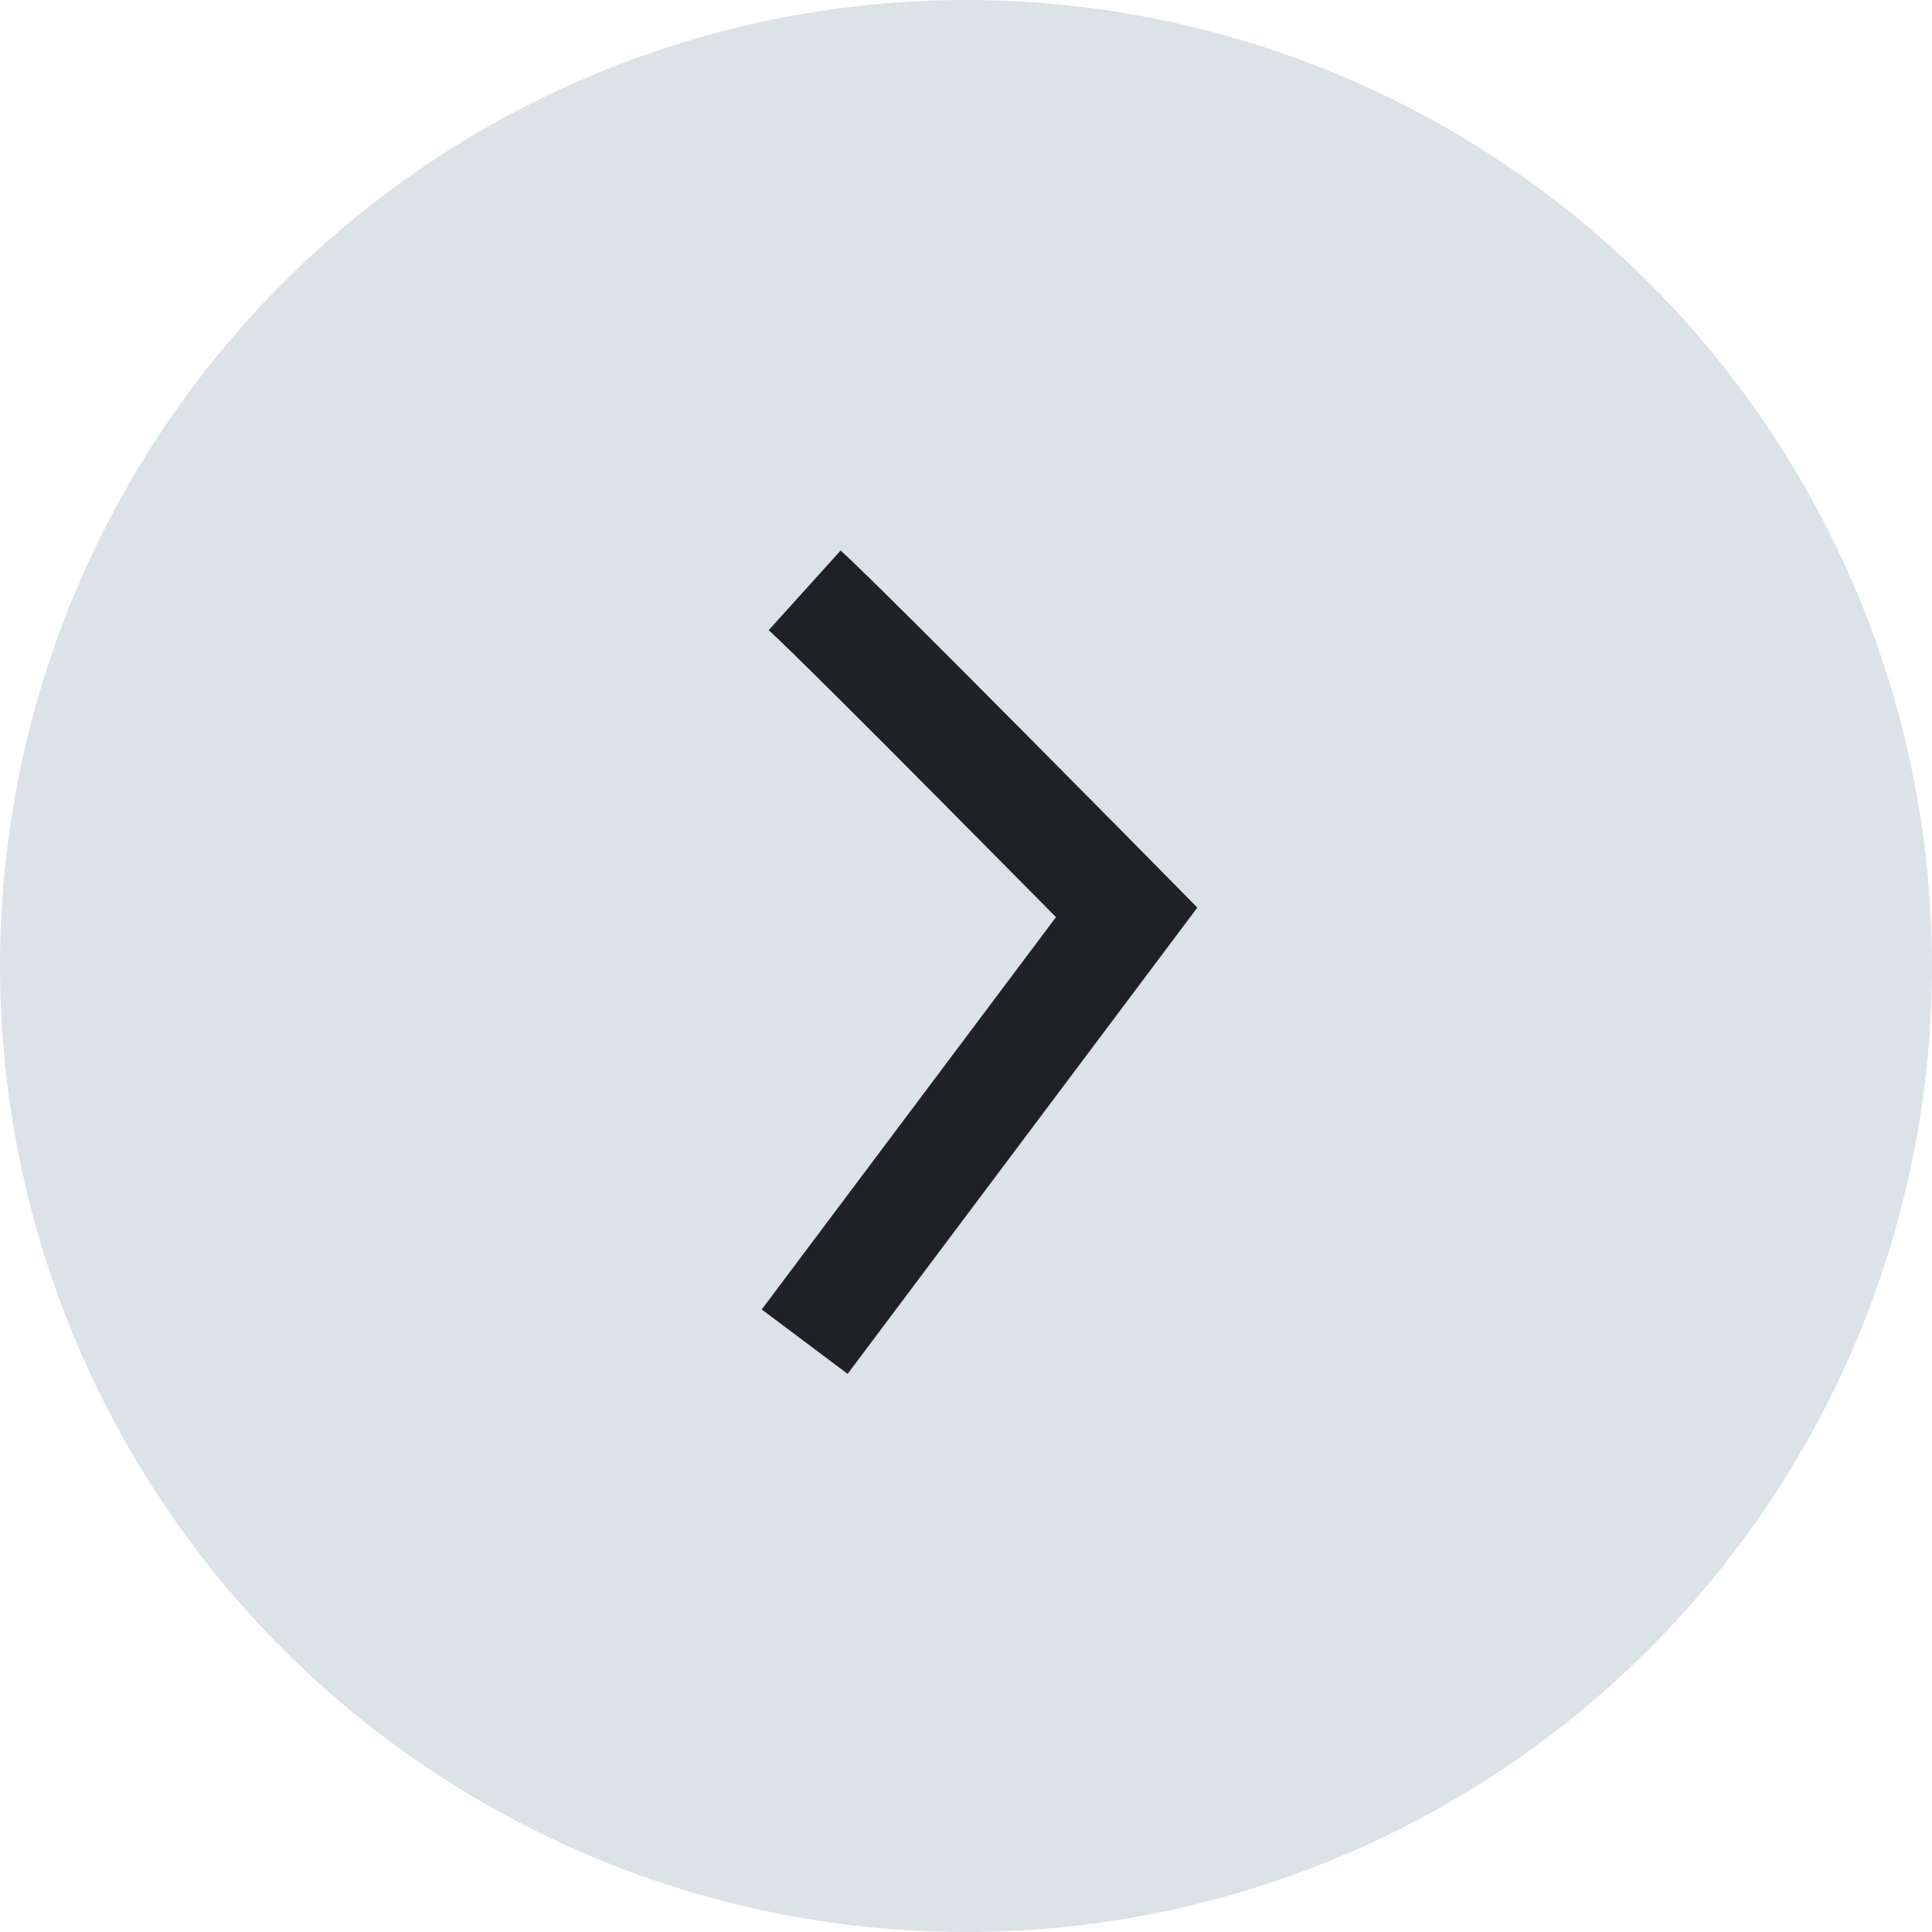
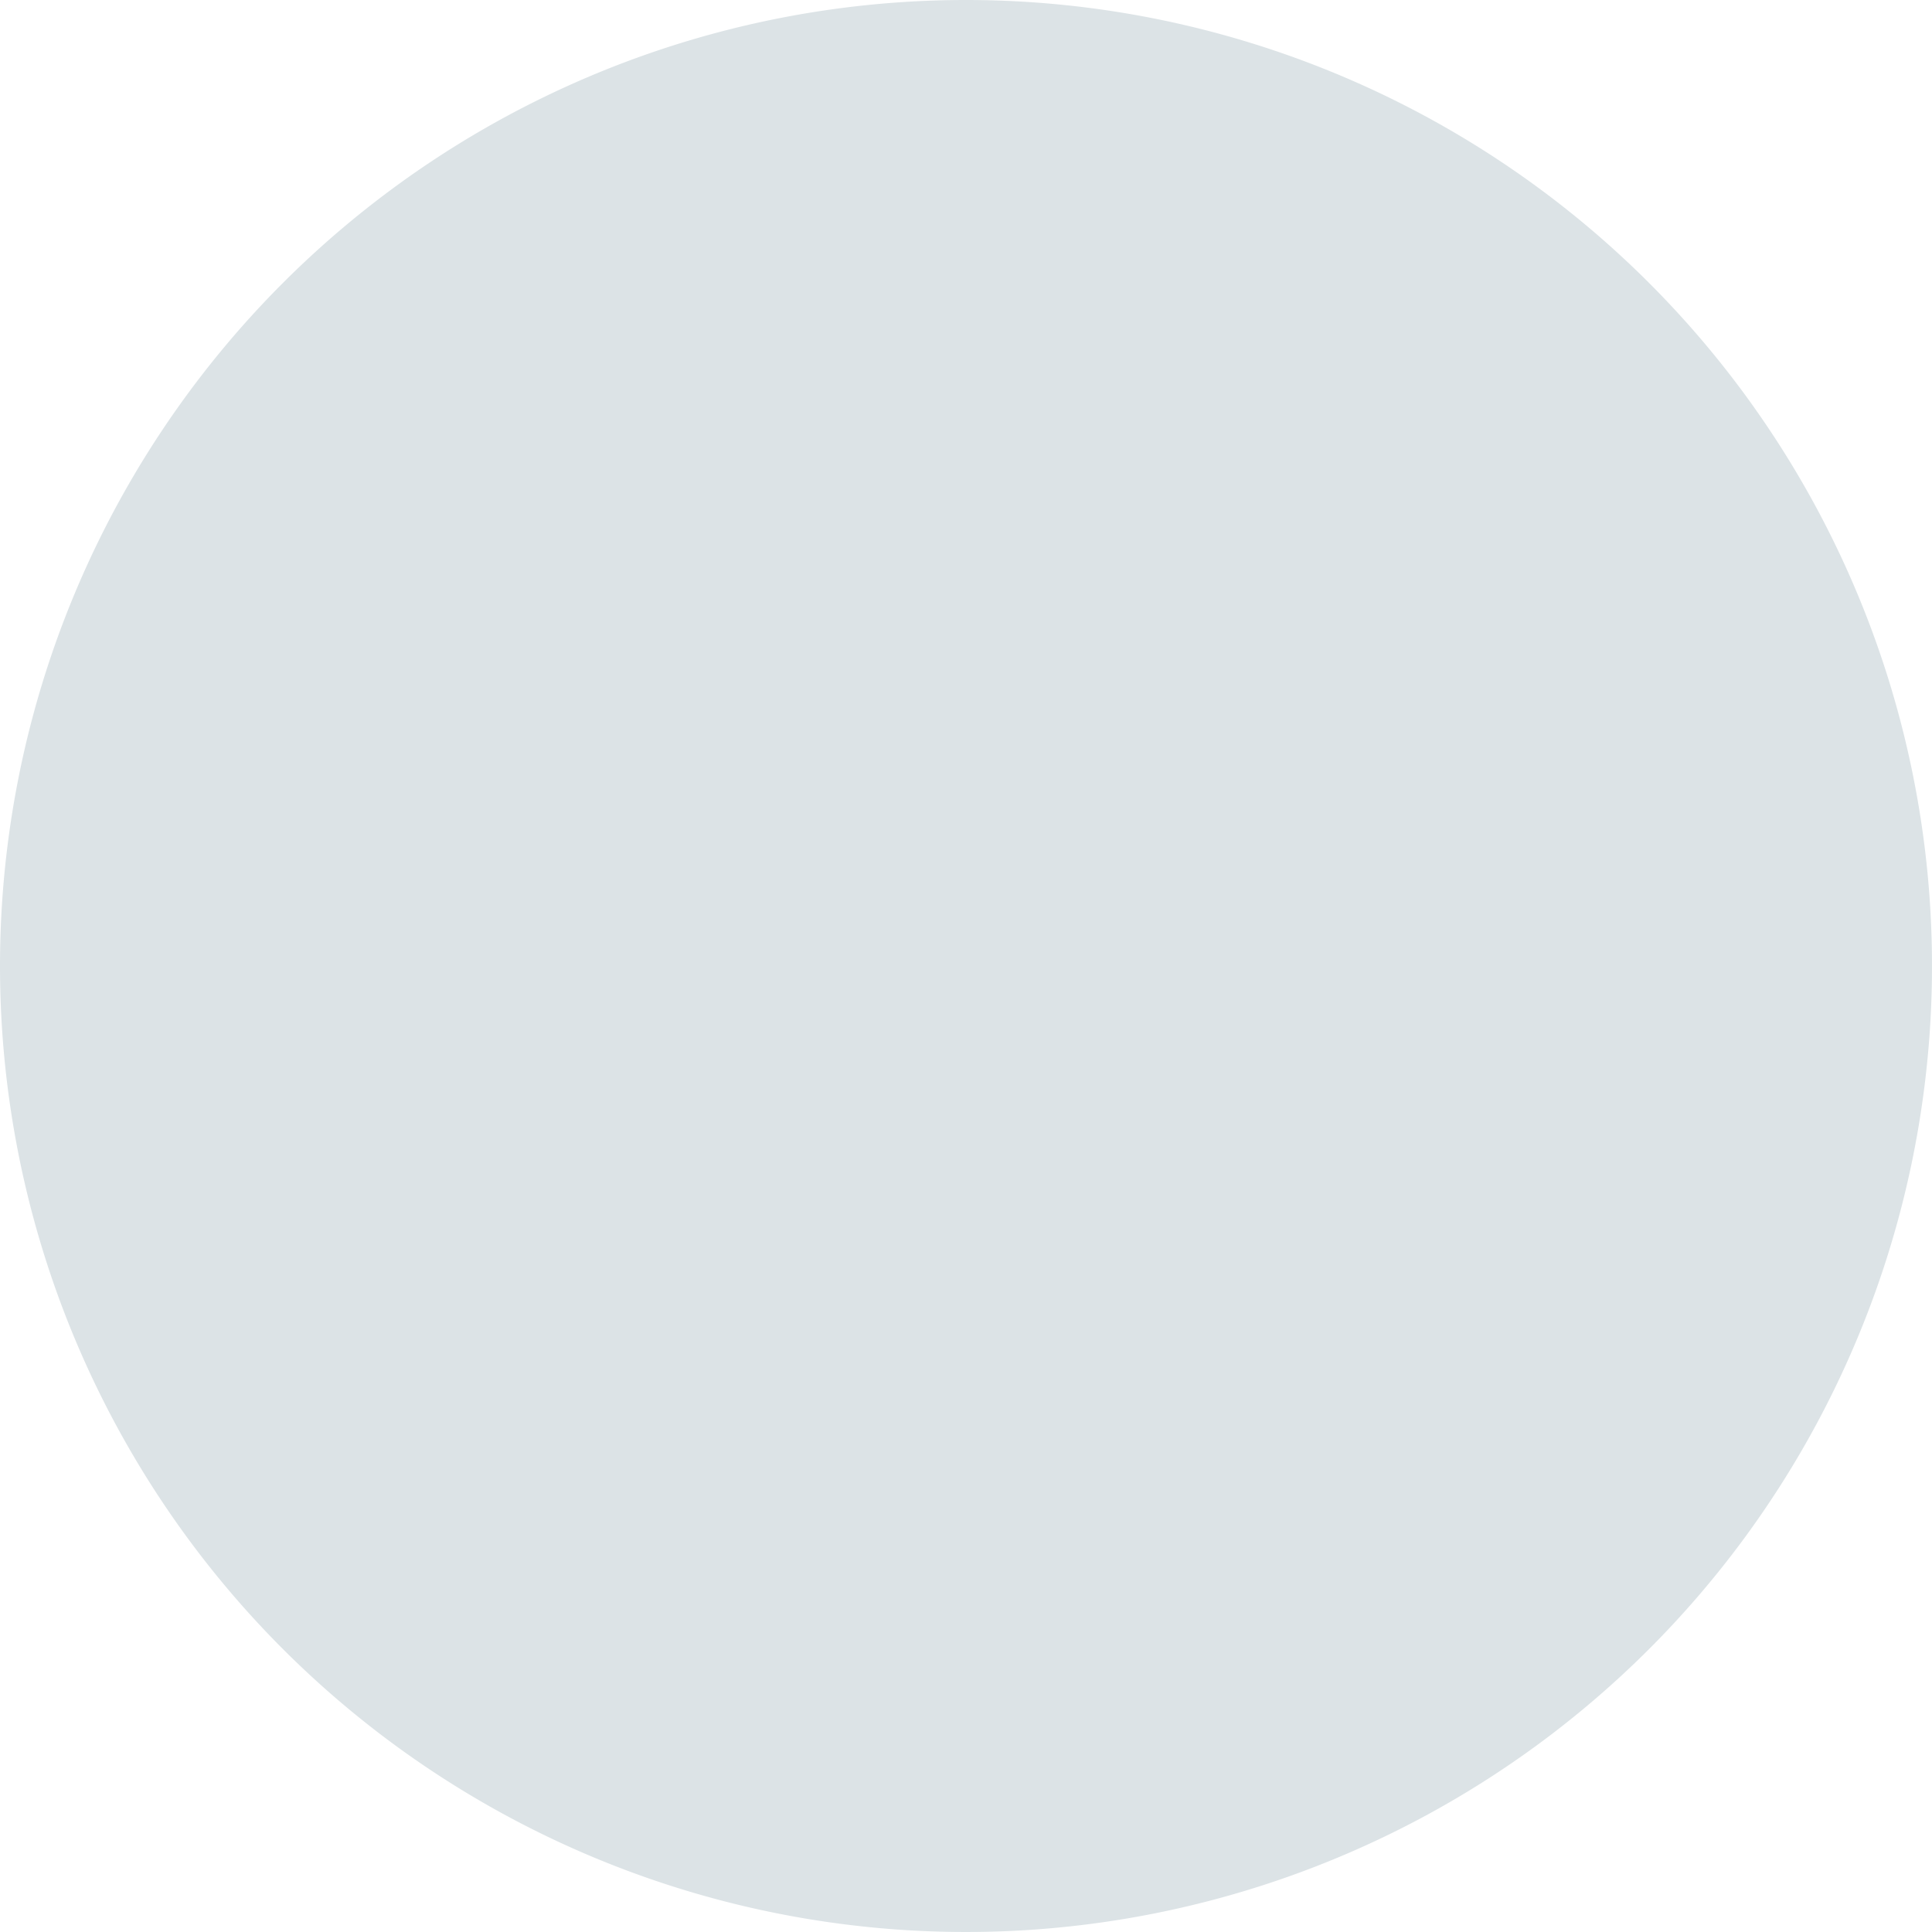
<svg xmlns="http://www.w3.org/2000/svg" id="Group_77053" data-name="Group 77053" width="18" height="18" viewBox="0 0 18 18">
  <path id="Path_114532" data-name="Path 114532" d="M9,0A9,9,0,1,1,0,9,9,9,0,0,1,9,0Z" fill="#dce3e6" />
-   <path id="Path_112719" data-name="Path 112719" d="M-19552.2-16464.434c.383.346,3,3,3,3l-3,4" transform="translate(19559.697 16469.934)" fill="none" stroke="#202124" stroke-width="1" />
</svg>